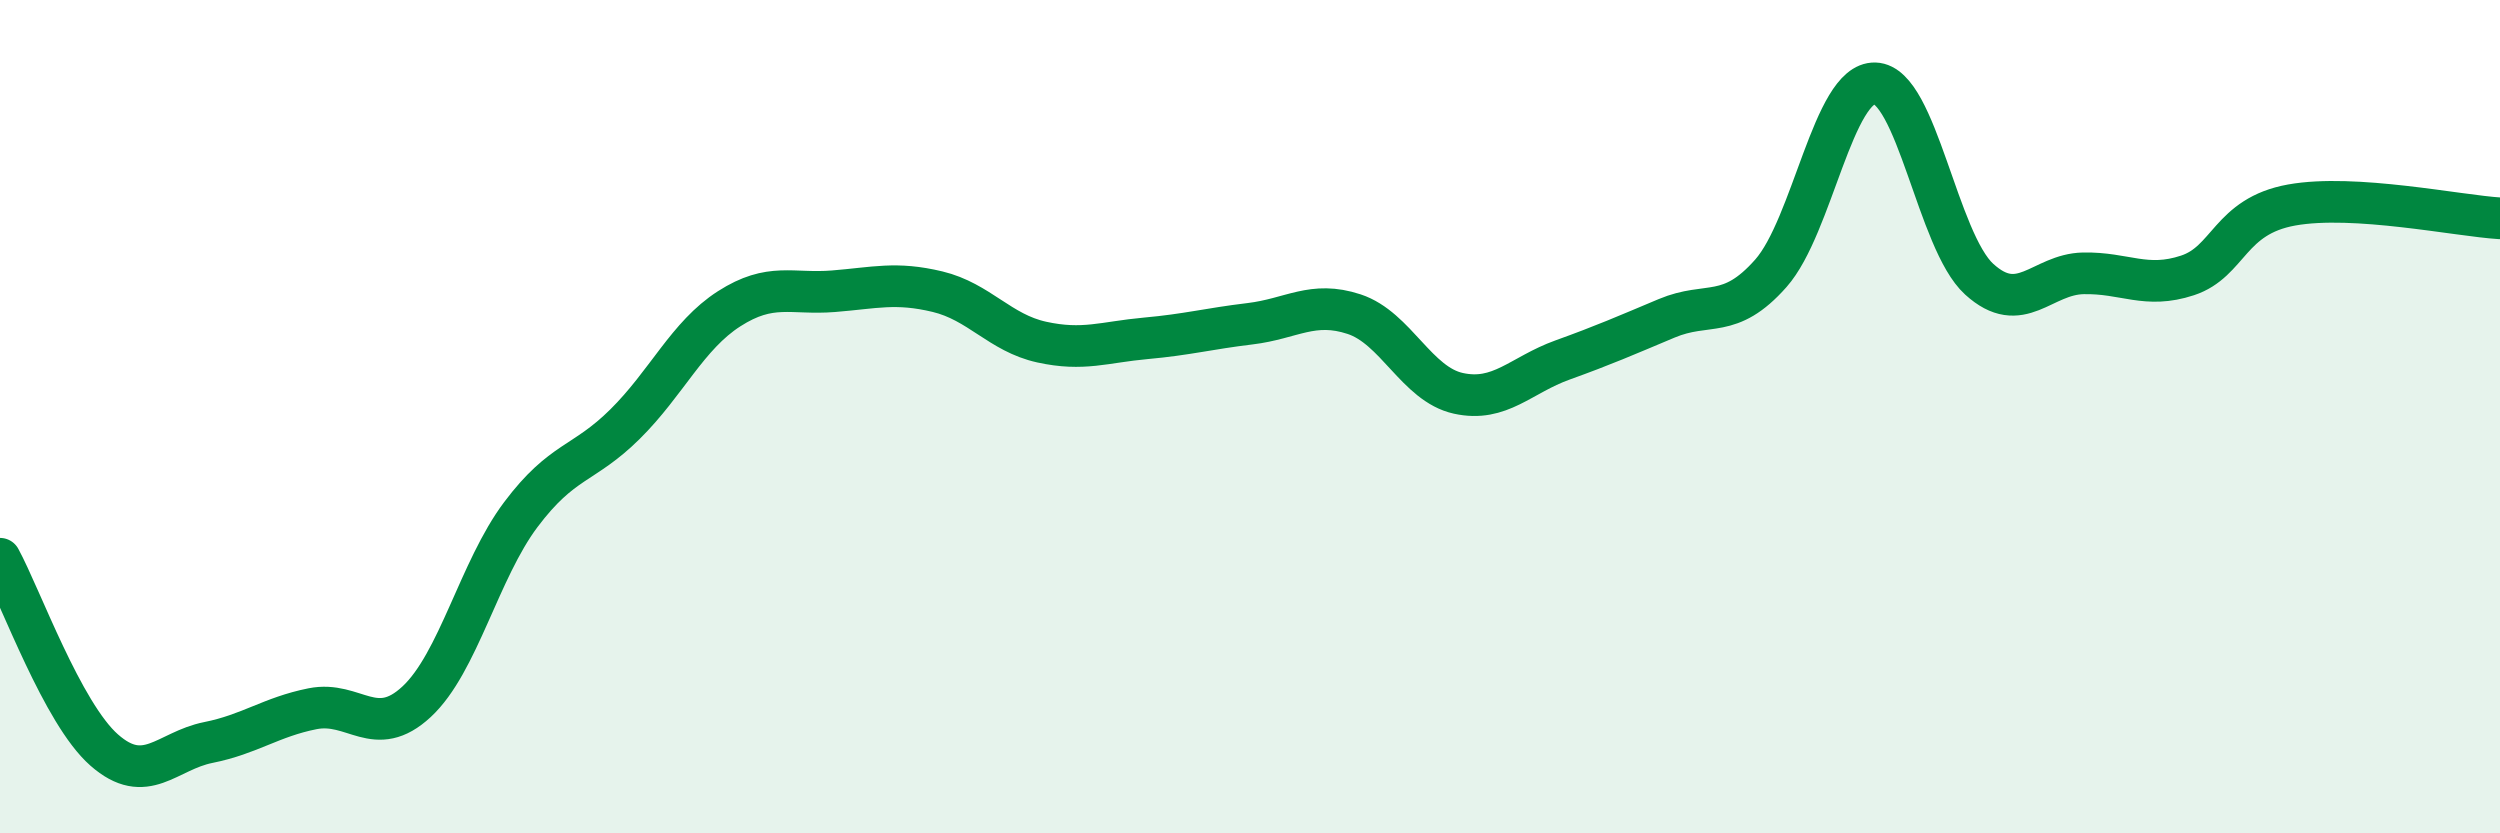
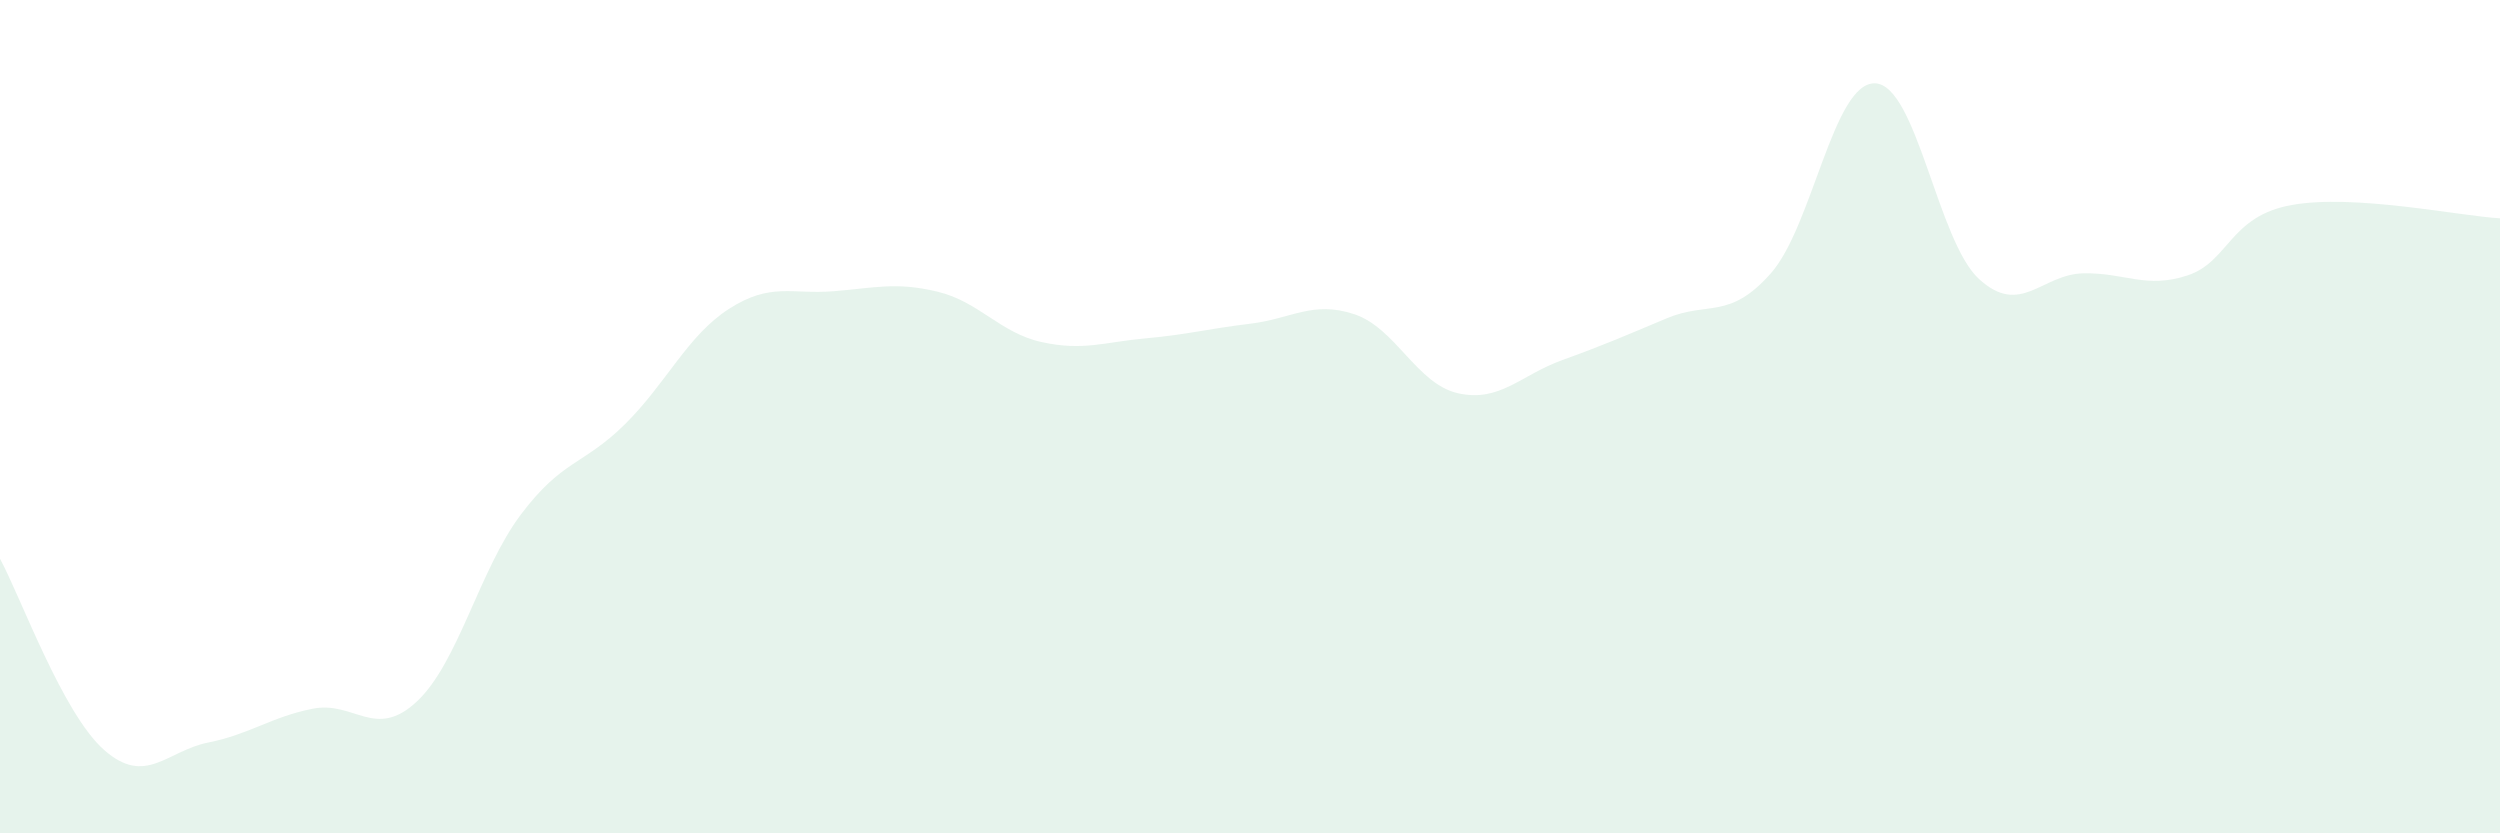
<svg xmlns="http://www.w3.org/2000/svg" width="60" height="20" viewBox="0 0 60 20">
  <path d="M 0,13.41 C 0.5,14.33 1.5,17.12 2.5,18 C 3.5,18.88 4,18.02 5,17.82 C 6,17.62 6.5,17.21 7.5,17.01 C 8.5,16.81 9,17.77 10,16.84 C 11,15.91 11.5,13.68 12.5,12.35 C 13.5,11.02 14,11.17 15,10.18 C 16,9.19 16.5,8.05 17.5,7.41 C 18.5,6.77 19,7.07 20,6.99 C 21,6.91 21.5,6.76 22.5,7 C 23.5,7.24 24,7.99 25,8.21 C 26,8.43 26.5,8.21 27.5,8.12 C 28.5,8.03 29,7.89 30,7.77 C 31,7.65 31.5,7.21 32.5,7.54 C 33.5,7.87 34,9.22 35,9.44 C 36,9.66 36.5,9 37.5,8.64 C 38.5,8.28 39,8.06 40,7.64 C 41,7.22 41.5,7.69 42.5,6.56 C 43.5,5.43 44,1.97 45,2 C 46,2.03 46.5,5.79 47.5,6.7 C 48.5,7.61 49,6.58 50,6.56 C 51,6.54 51.5,6.94 52.5,6.61 C 53.5,6.28 53.5,5.19 55,4.92 C 56.5,4.65 59,5.18 60,5.24L60 20L0 20Z" fill="#008740" opacity="0.1" stroke-linecap="round" stroke-linejoin="round" />
-   <path d="M 0,13.41 C 0.5,14.33 1.5,17.12 2.5,18 C 3.5,18.88 4,18.02 5,17.82 C 6,17.62 6.5,17.21 7.5,17.01 C 8.5,16.81 9,17.77 10,16.84 C 11,15.91 11.5,13.68 12.5,12.35 C 13.5,11.02 14,11.17 15,10.18 C 16,9.19 16.5,8.05 17.5,7.41 C 18.5,6.77 19,7.07 20,6.99 C 21,6.91 21.5,6.76 22.5,7 C 23.5,7.24 24,7.99 25,8.21 C 26,8.43 26.5,8.21 27.5,8.12 C 28.5,8.03 29,7.89 30,7.77 C 31,7.65 31.5,7.21 32.5,7.54 C 33.5,7.87 34,9.22 35,9.44 C 36,9.66 36.5,9 37.5,8.64 C 38.5,8.28 39,8.06 40,7.64 C 41,7.22 41.5,7.69 42.5,6.56 C 43.5,5.43 44,1.97 45,2 C 46,2.03 46.5,5.79 47.5,6.7 C 48.5,7.61 49,6.58 50,6.56 C 51,6.54 51.5,6.94 52.5,6.61 C 53.5,6.28 53.5,5.19 55,4.92 C 56.5,4.65 59,5.18 60,5.24" stroke="#008740" stroke-width="1" fill="none" stroke-linecap="round" stroke-linejoin="round" />
</svg>